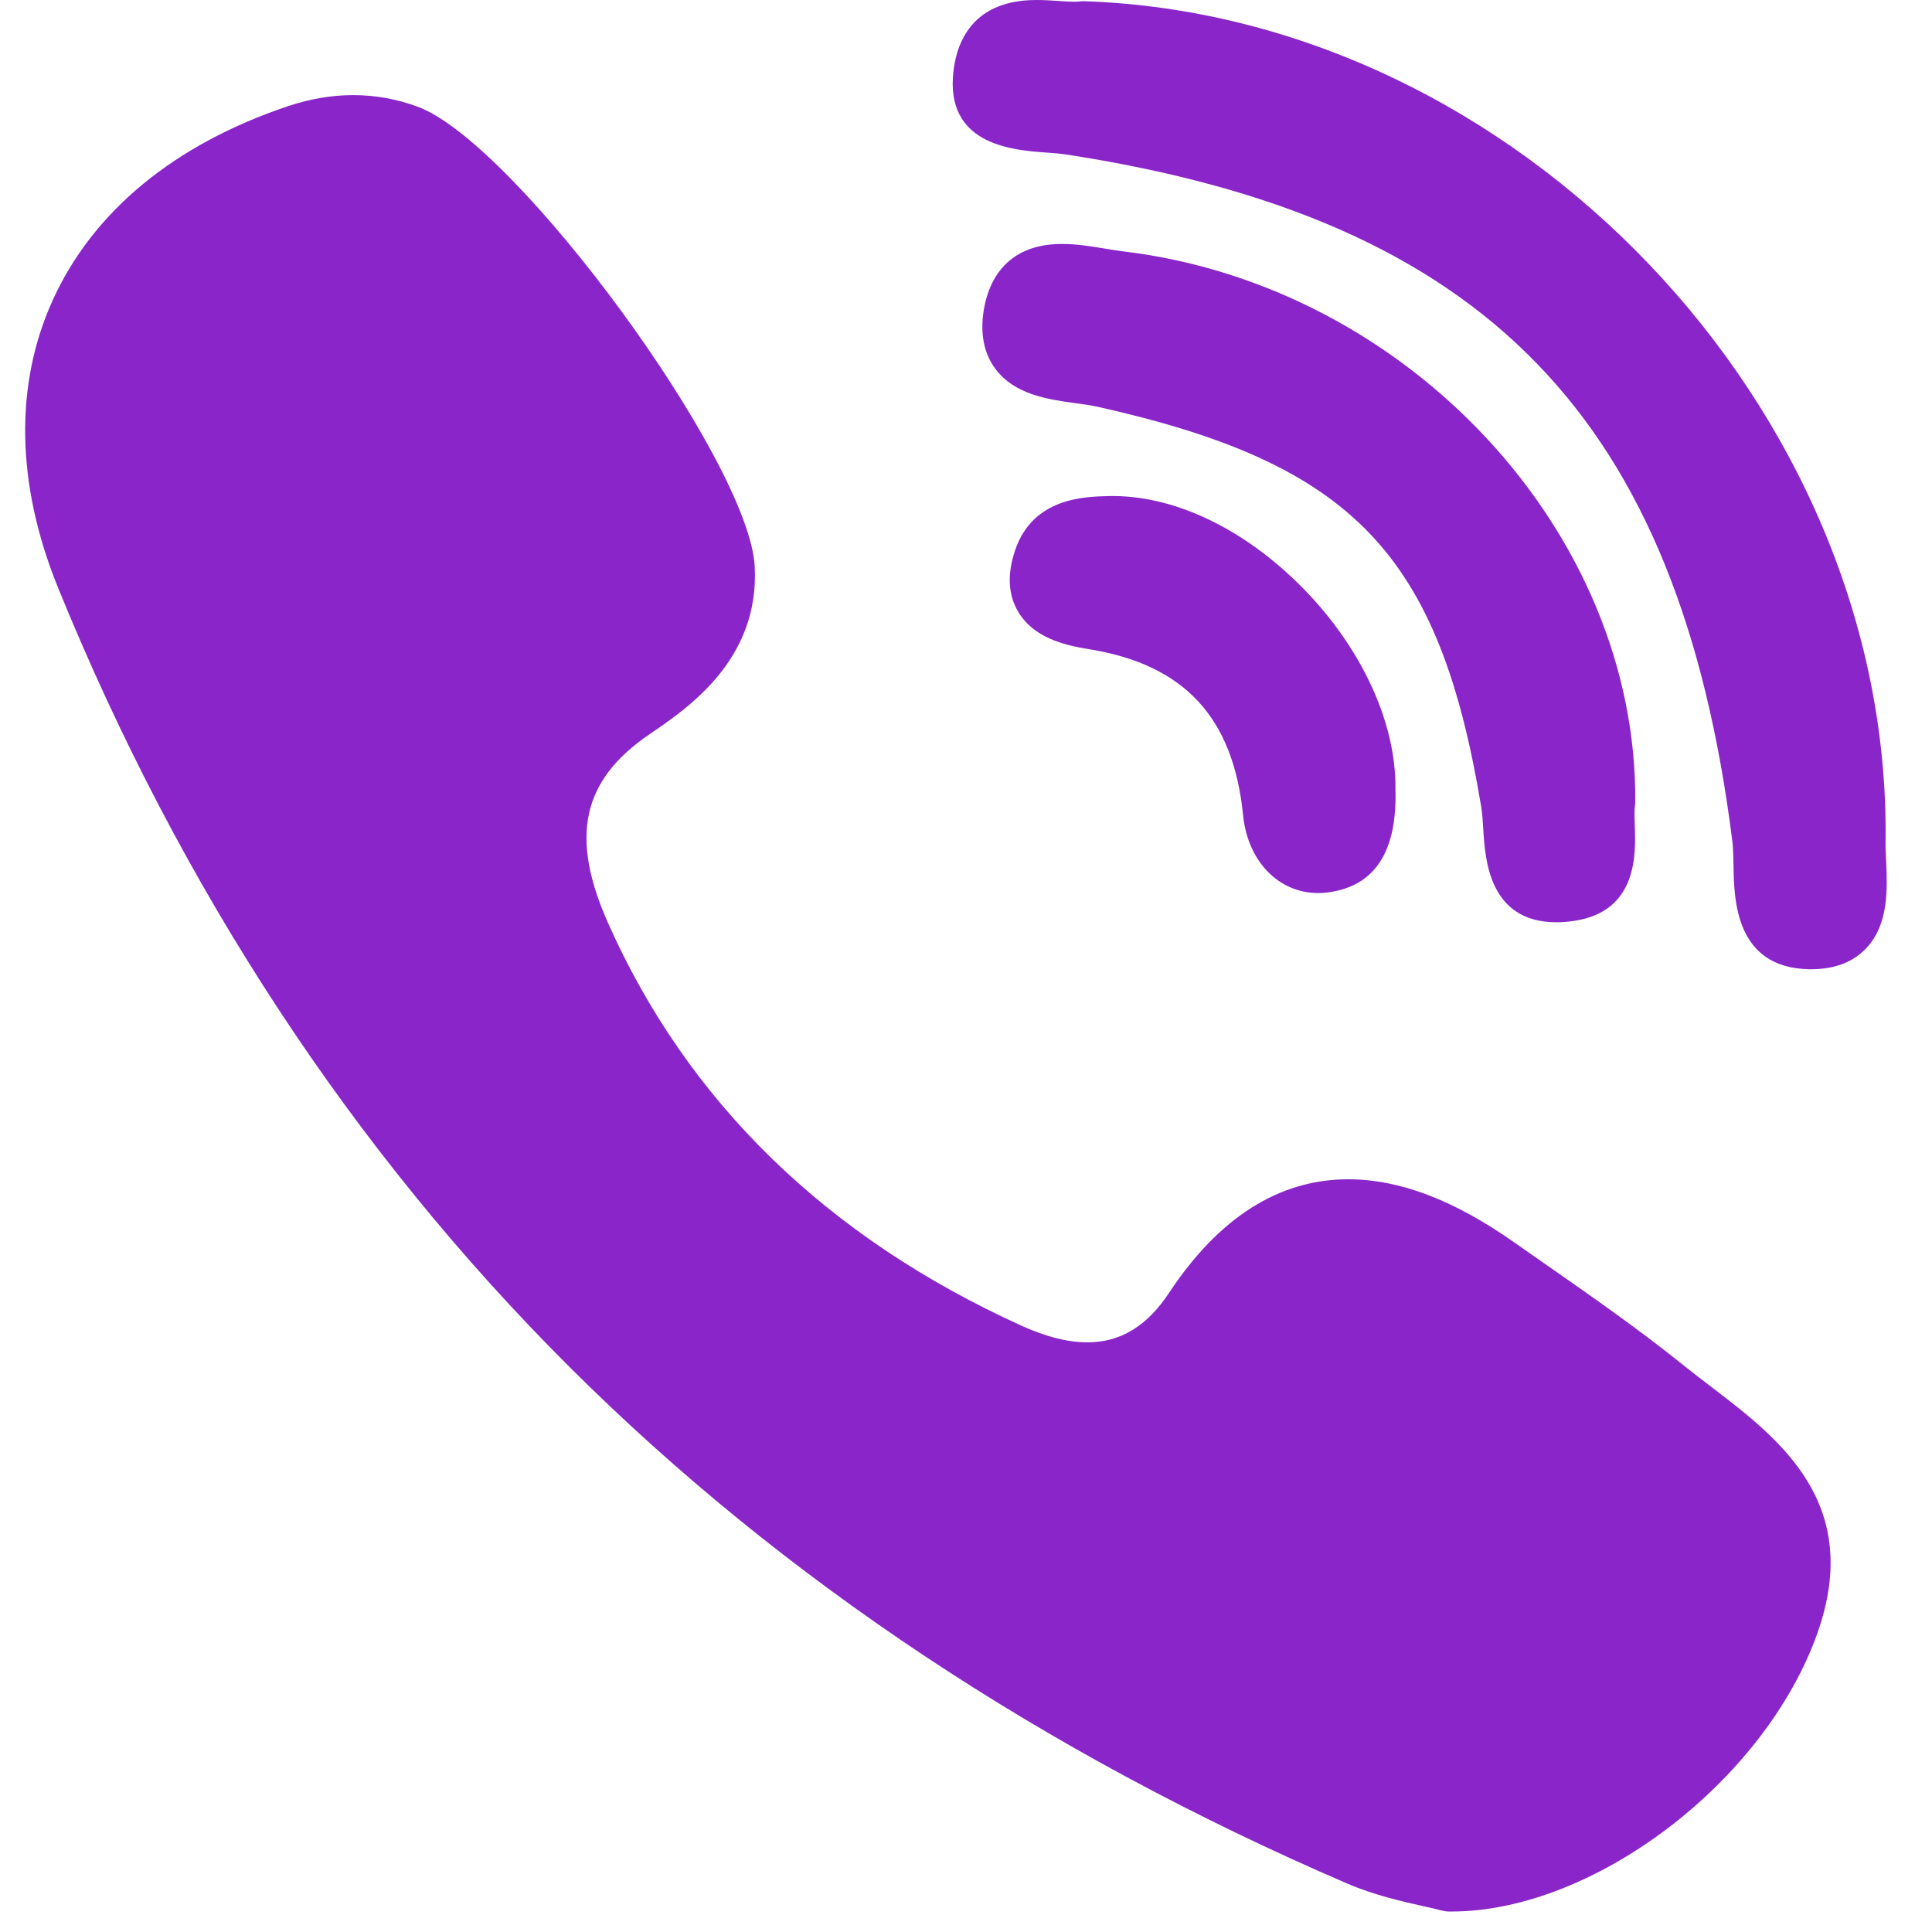
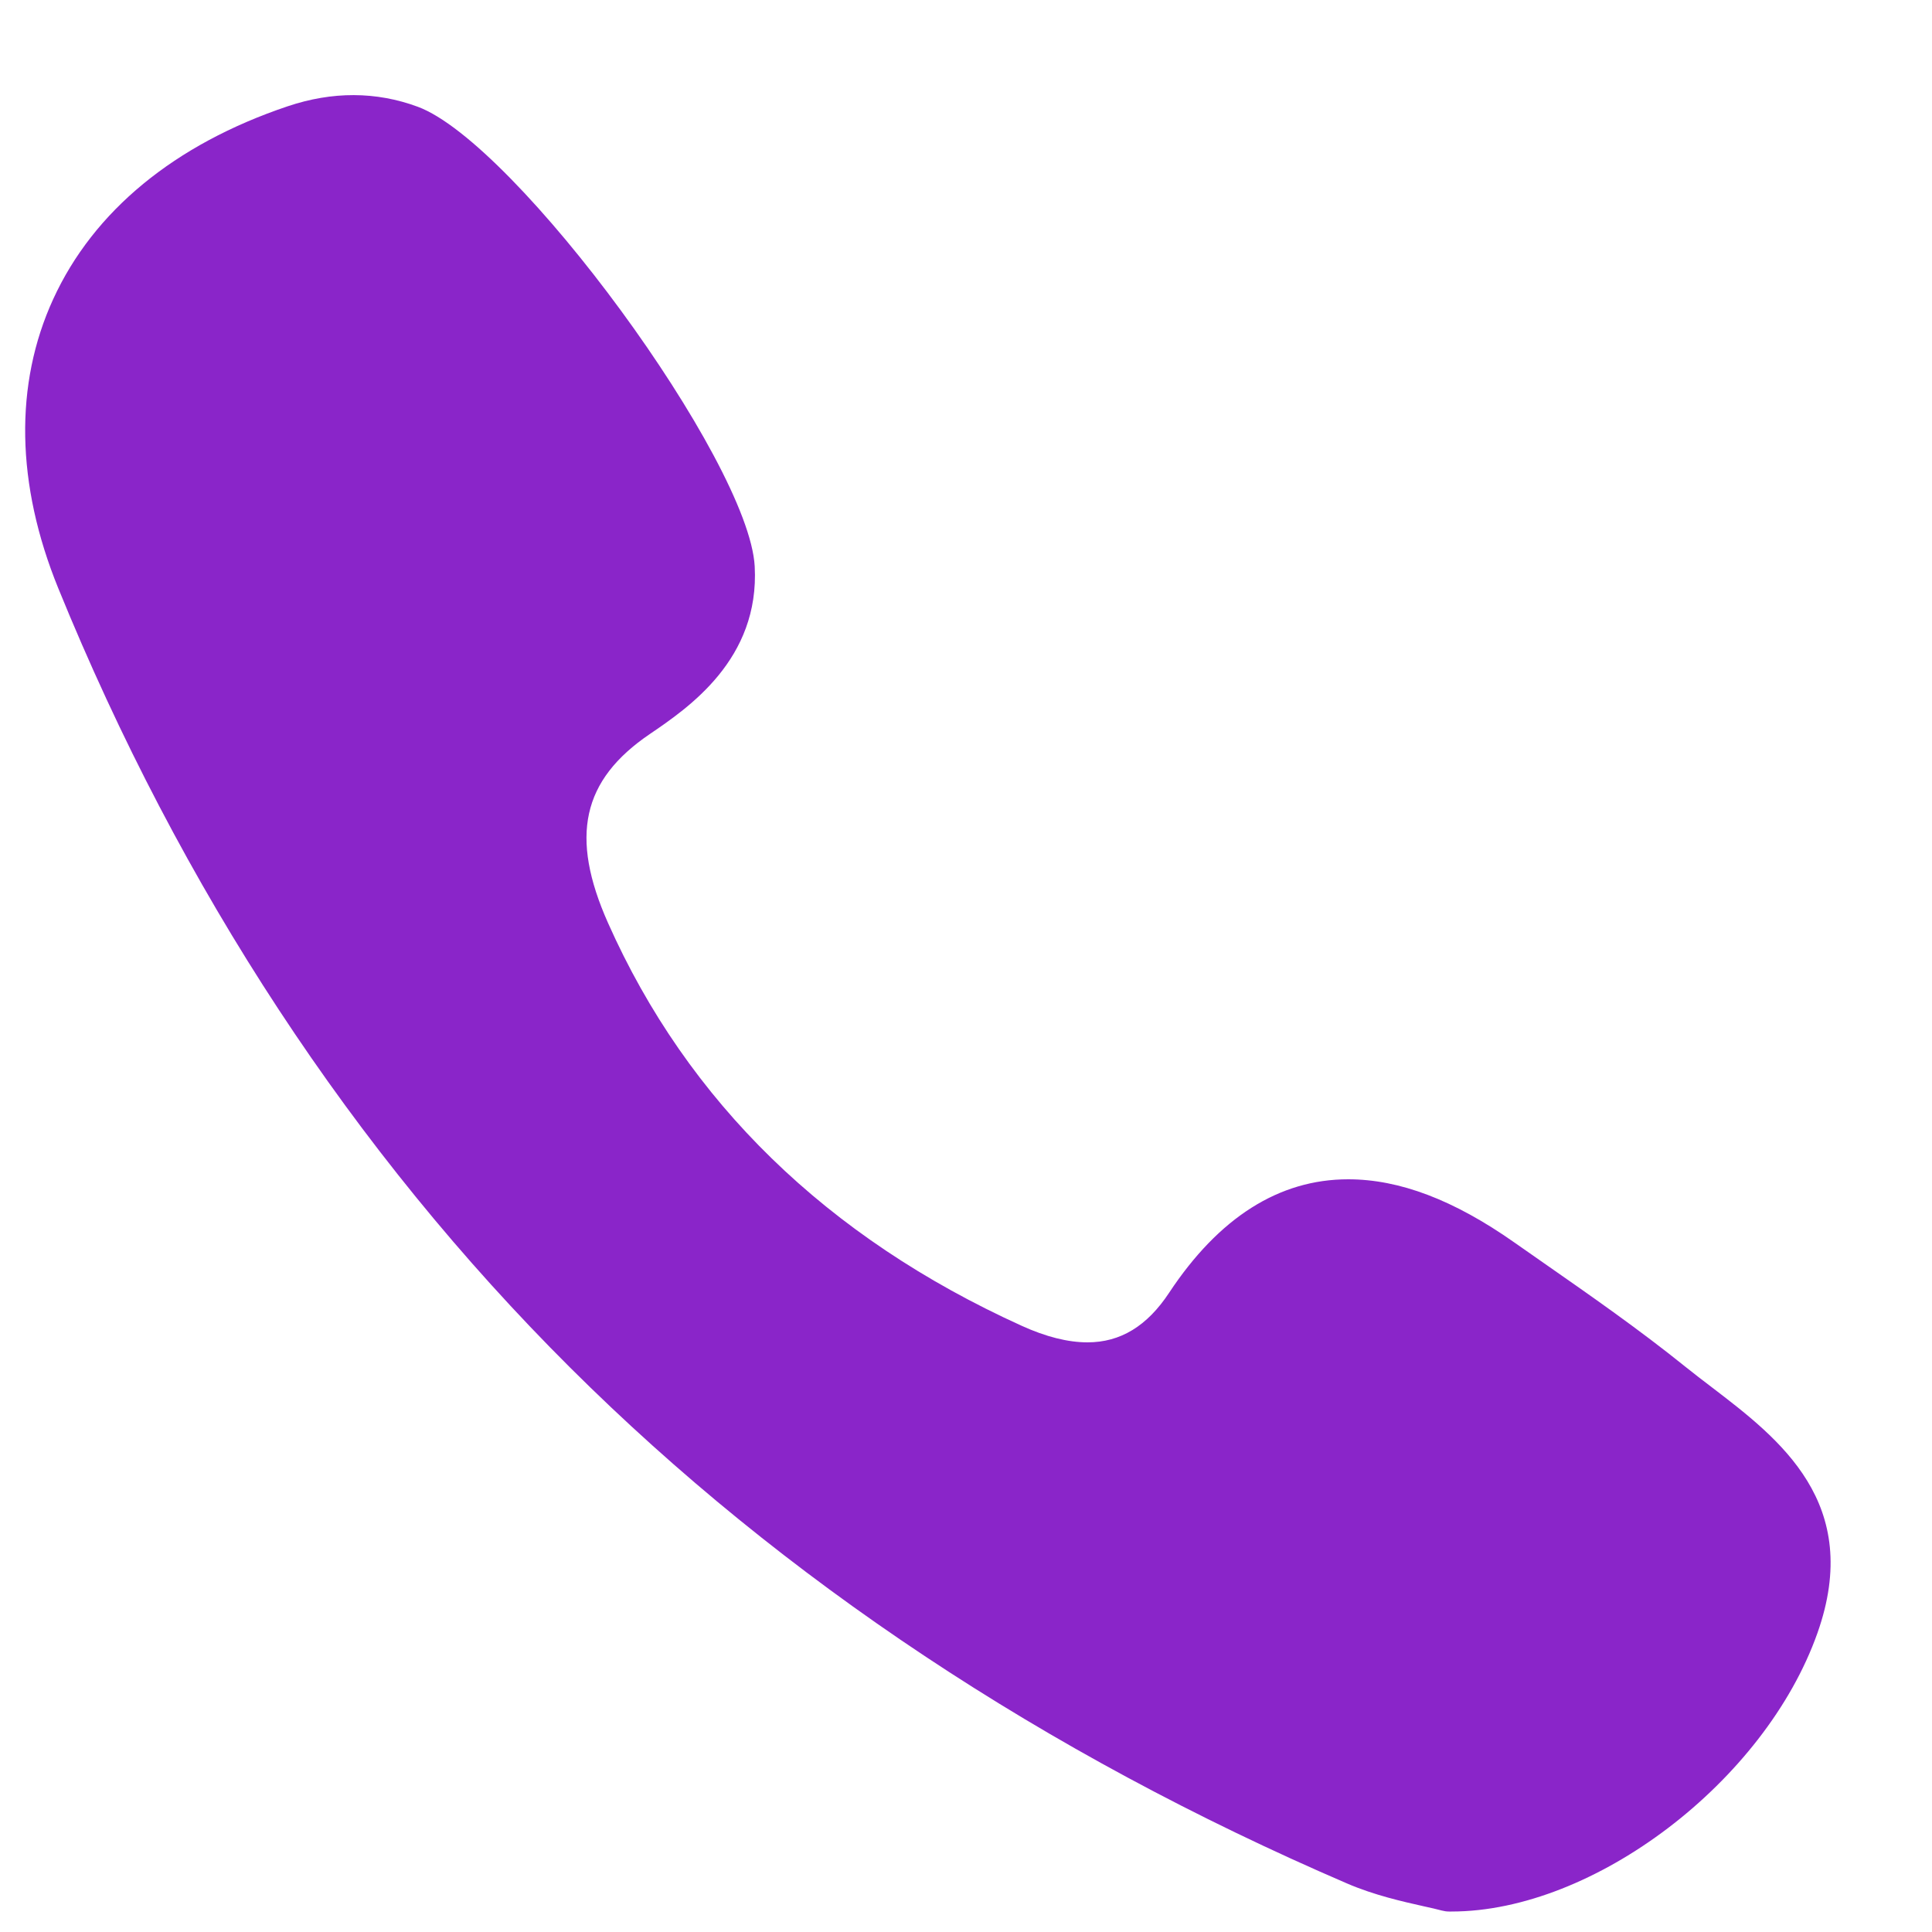
<svg xmlns="http://www.w3.org/2000/svg" width="30" height="30" viewBox="0 0 30 30" fill="none">
  <g clip-path="url(#clip0_938_4059)">
-     <path d="M25.392 12.456C25.427 8.271 21.863 4.435 17.446 3.904C17.358 3.894 17.263 3.878 17.162 3.861C16.943 3.825 16.717 3.788 16.489 3.788C15.583 3.788 15.341 4.423 15.278 4.803C15.216 5.171 15.275 5.481 15.453 5.723C15.753 6.131 16.28 6.203 16.704 6.261C16.828 6.278 16.945 6.294 17.043 6.316C21.012 7.203 22.348 8.597 23.001 12.532C23.017 12.628 23.024 12.746 23.032 12.872C23.06 13.342 23.119 14.321 24.171 14.321H24.171C24.259 14.321 24.353 14.313 24.451 14.298C25.431 14.149 25.4 13.255 25.385 12.825C25.381 12.704 25.377 12.59 25.387 12.514C25.39 12.494 25.392 12.475 25.392 12.456Z" fill="#8A25C9" />
-     <path d="M16.235 2.368C16.352 2.376 16.463 2.385 16.556 2.399C23.072 3.401 26.069 6.488 26.899 13.055C26.913 13.167 26.916 13.303 26.918 13.447C26.926 13.96 26.943 15.028 28.09 15.05L28.125 15.05C28.485 15.05 28.77 14.942 28.975 14.728C29.332 14.354 29.307 13.8 29.287 13.354C29.282 13.245 29.277 13.142 29.279 13.052C29.361 6.335 23.547 0.245 16.837 0.019C16.809 0.018 16.783 0.019 16.756 0.023C16.743 0.025 16.718 0.027 16.676 0.027C16.61 0.027 16.527 0.021 16.44 0.015C16.334 0.008 16.215 0 16.093 0C15.025 0 14.822 0.76 14.796 1.212C14.736 2.259 15.748 2.332 16.235 2.368Z" fill="#8A25C9" />
    <path d="M26.583 21.543C26.444 21.437 26.301 21.328 26.167 21.22C25.456 20.647 24.699 20.119 23.967 19.609C23.815 19.503 23.663 19.397 23.512 19.291C22.574 18.632 21.731 18.312 20.934 18.312C19.862 18.312 18.927 18.905 18.154 20.074C17.812 20.592 17.398 20.844 16.886 20.844C16.584 20.844 16.24 20.758 15.865 20.587C12.839 19.215 10.678 17.11 9.442 14.333C8.844 12.99 9.038 12.113 10.089 11.399C10.686 10.993 11.798 10.239 11.719 8.794C11.63 7.154 8.01 2.217 6.485 1.657C5.839 1.419 5.161 1.417 4.465 1.651C2.712 2.241 1.453 3.276 0.826 4.645C0.22 5.967 0.247 7.52 0.905 9.135C2.808 13.806 5.482 17.878 8.855 21.238C12.157 24.527 16.215 27.222 20.916 29.246C21.34 29.429 21.784 29.528 22.109 29.601C22.22 29.625 22.315 29.647 22.385 29.666C22.423 29.676 22.462 29.682 22.502 29.682L22.539 29.682C22.539 29.682 22.539 29.682 22.539 29.682C24.75 29.682 27.406 27.662 28.221 25.358C28.935 23.341 27.631 22.344 26.583 21.543Z" fill="#8A25C9" />
-     <path d="M17.209 7.703C16.831 7.713 16.043 7.732 15.766 8.535C15.637 8.91 15.652 9.235 15.812 9.502C16.047 9.894 16.497 10.014 16.906 10.08C18.389 10.318 19.151 11.139 19.303 12.661C19.374 13.371 19.852 13.867 20.466 13.867C20.511 13.867 20.558 13.865 20.604 13.859C21.343 13.771 21.7 13.229 21.668 12.247C21.68 11.222 21.143 10.059 20.231 9.132C19.316 8.202 18.213 7.679 17.209 7.703Z" fill="#8A25C9" />
  </g>
  <defs>
    <clipPath id="clip0_938_4059">
      <rect width="29.682" height="29.682" fill="white" />
    </clipPath>
  </defs>
</svg>